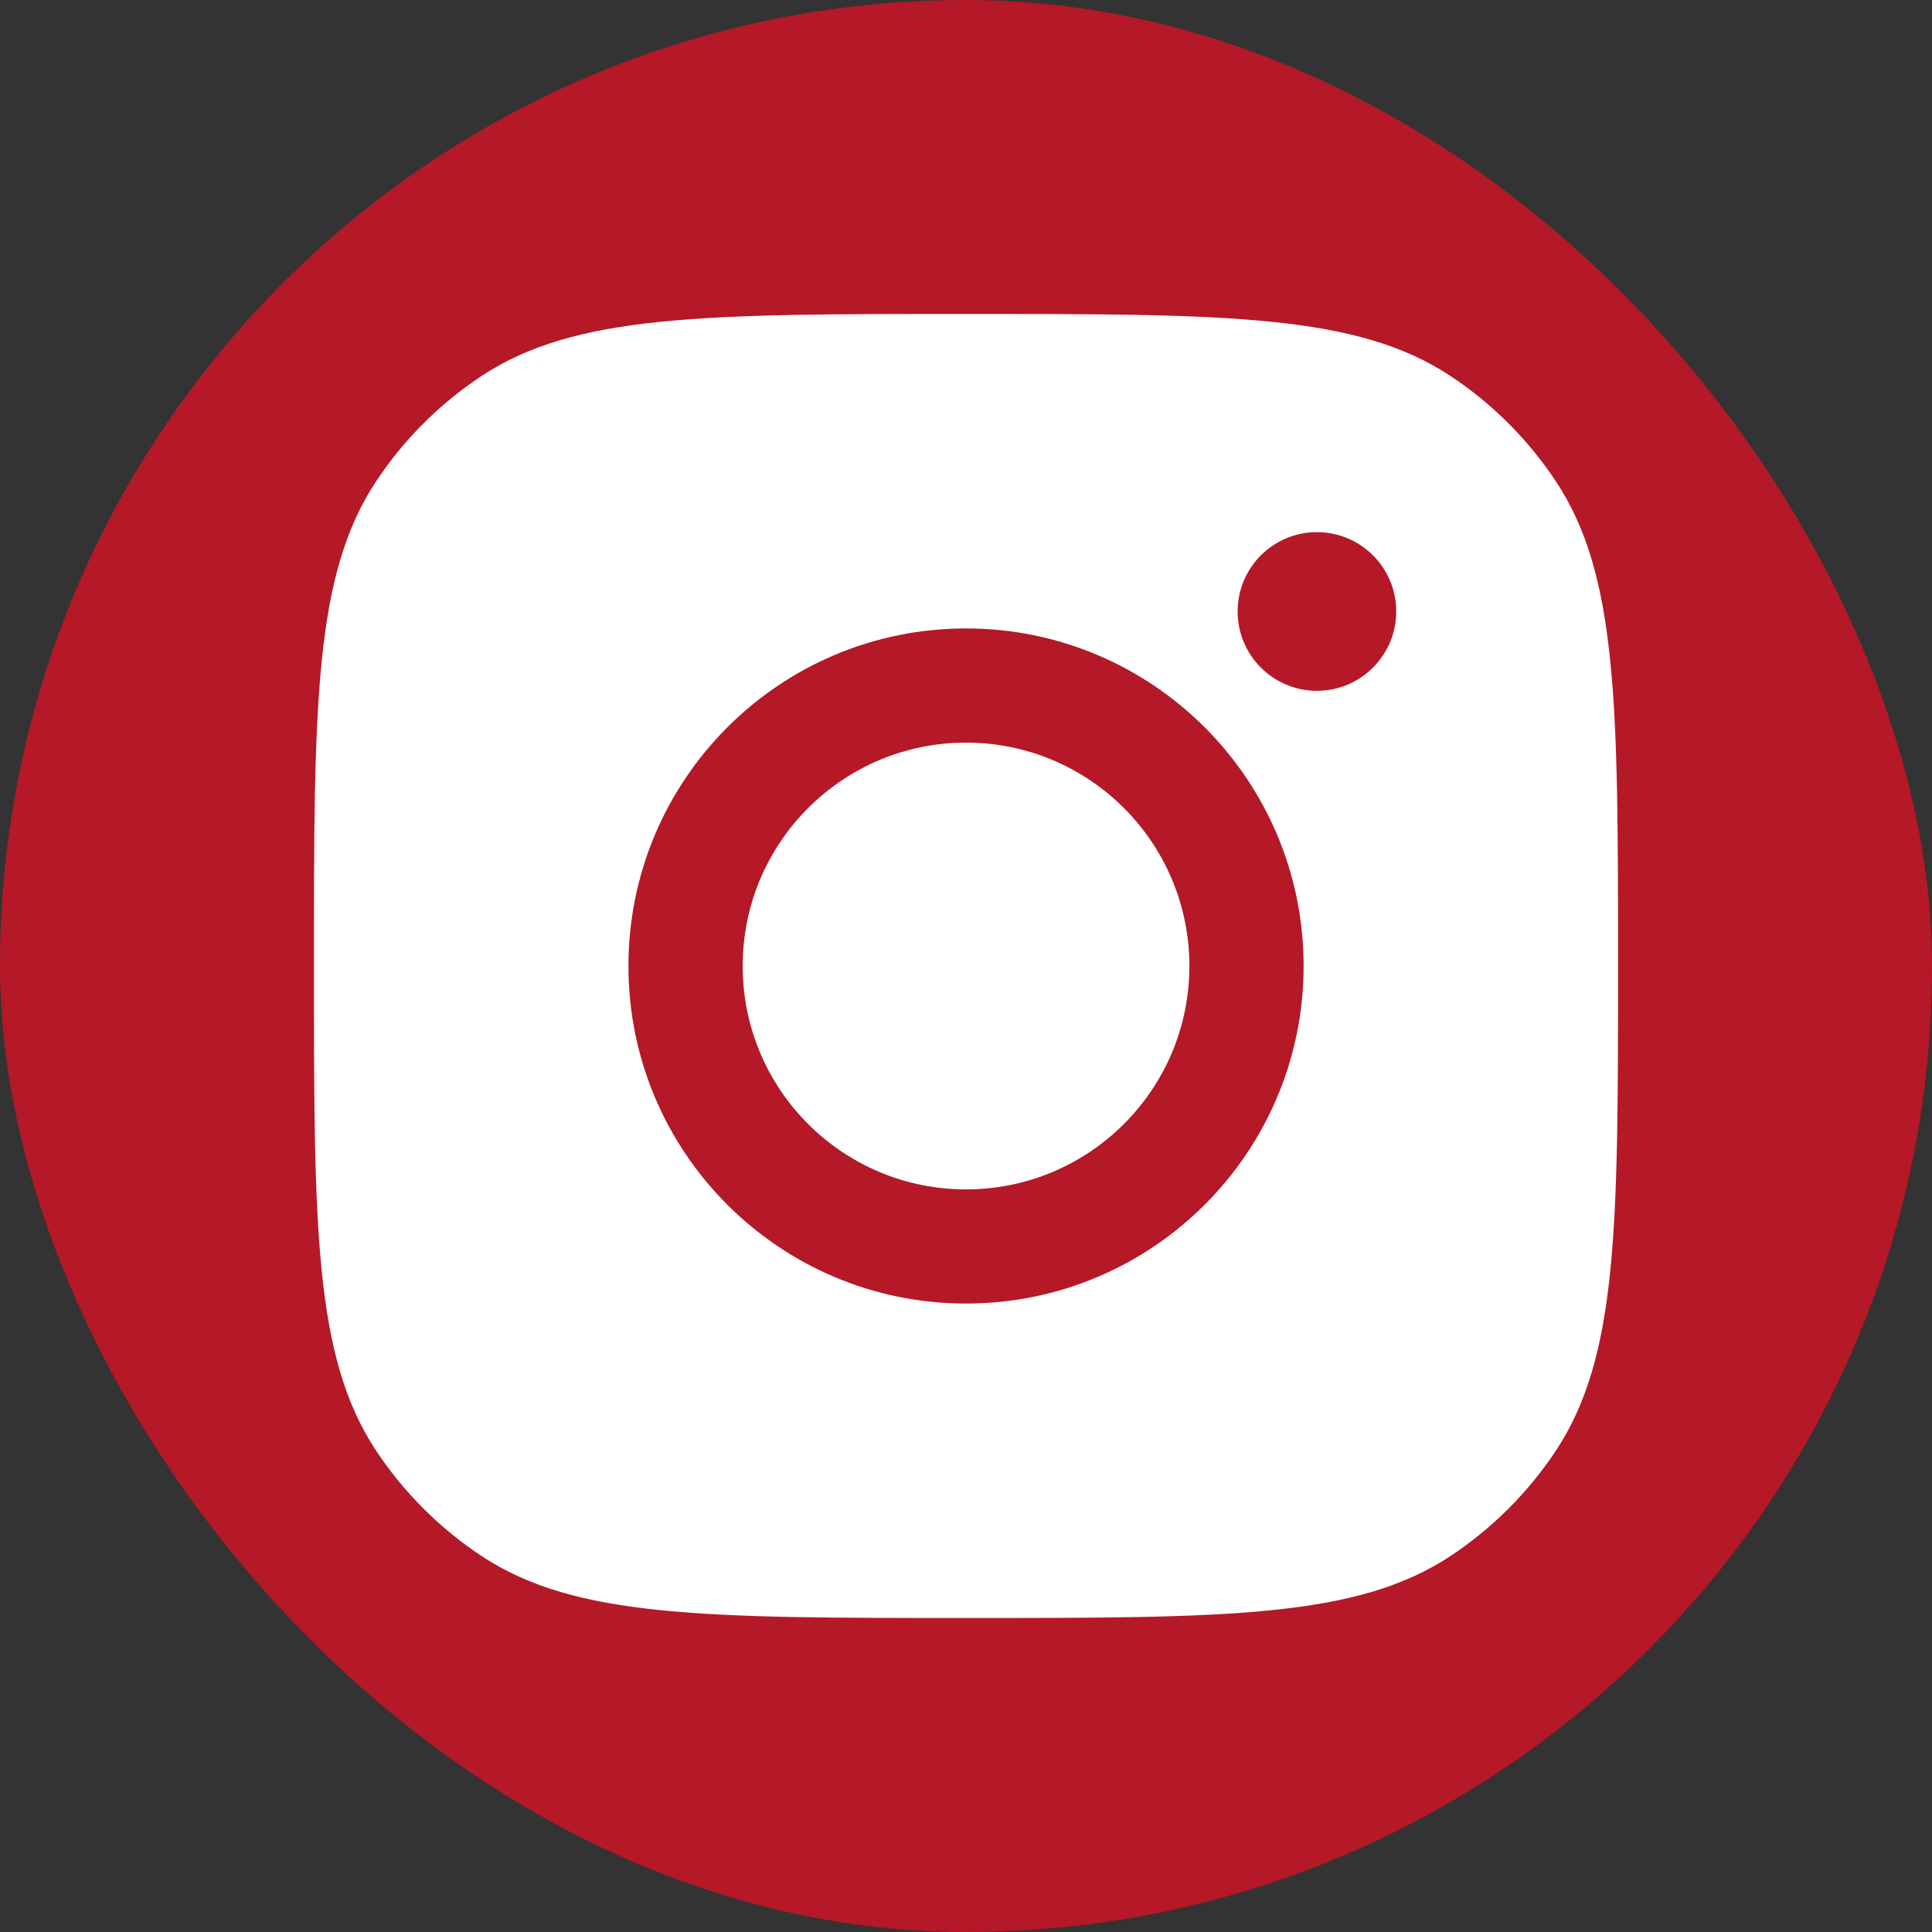
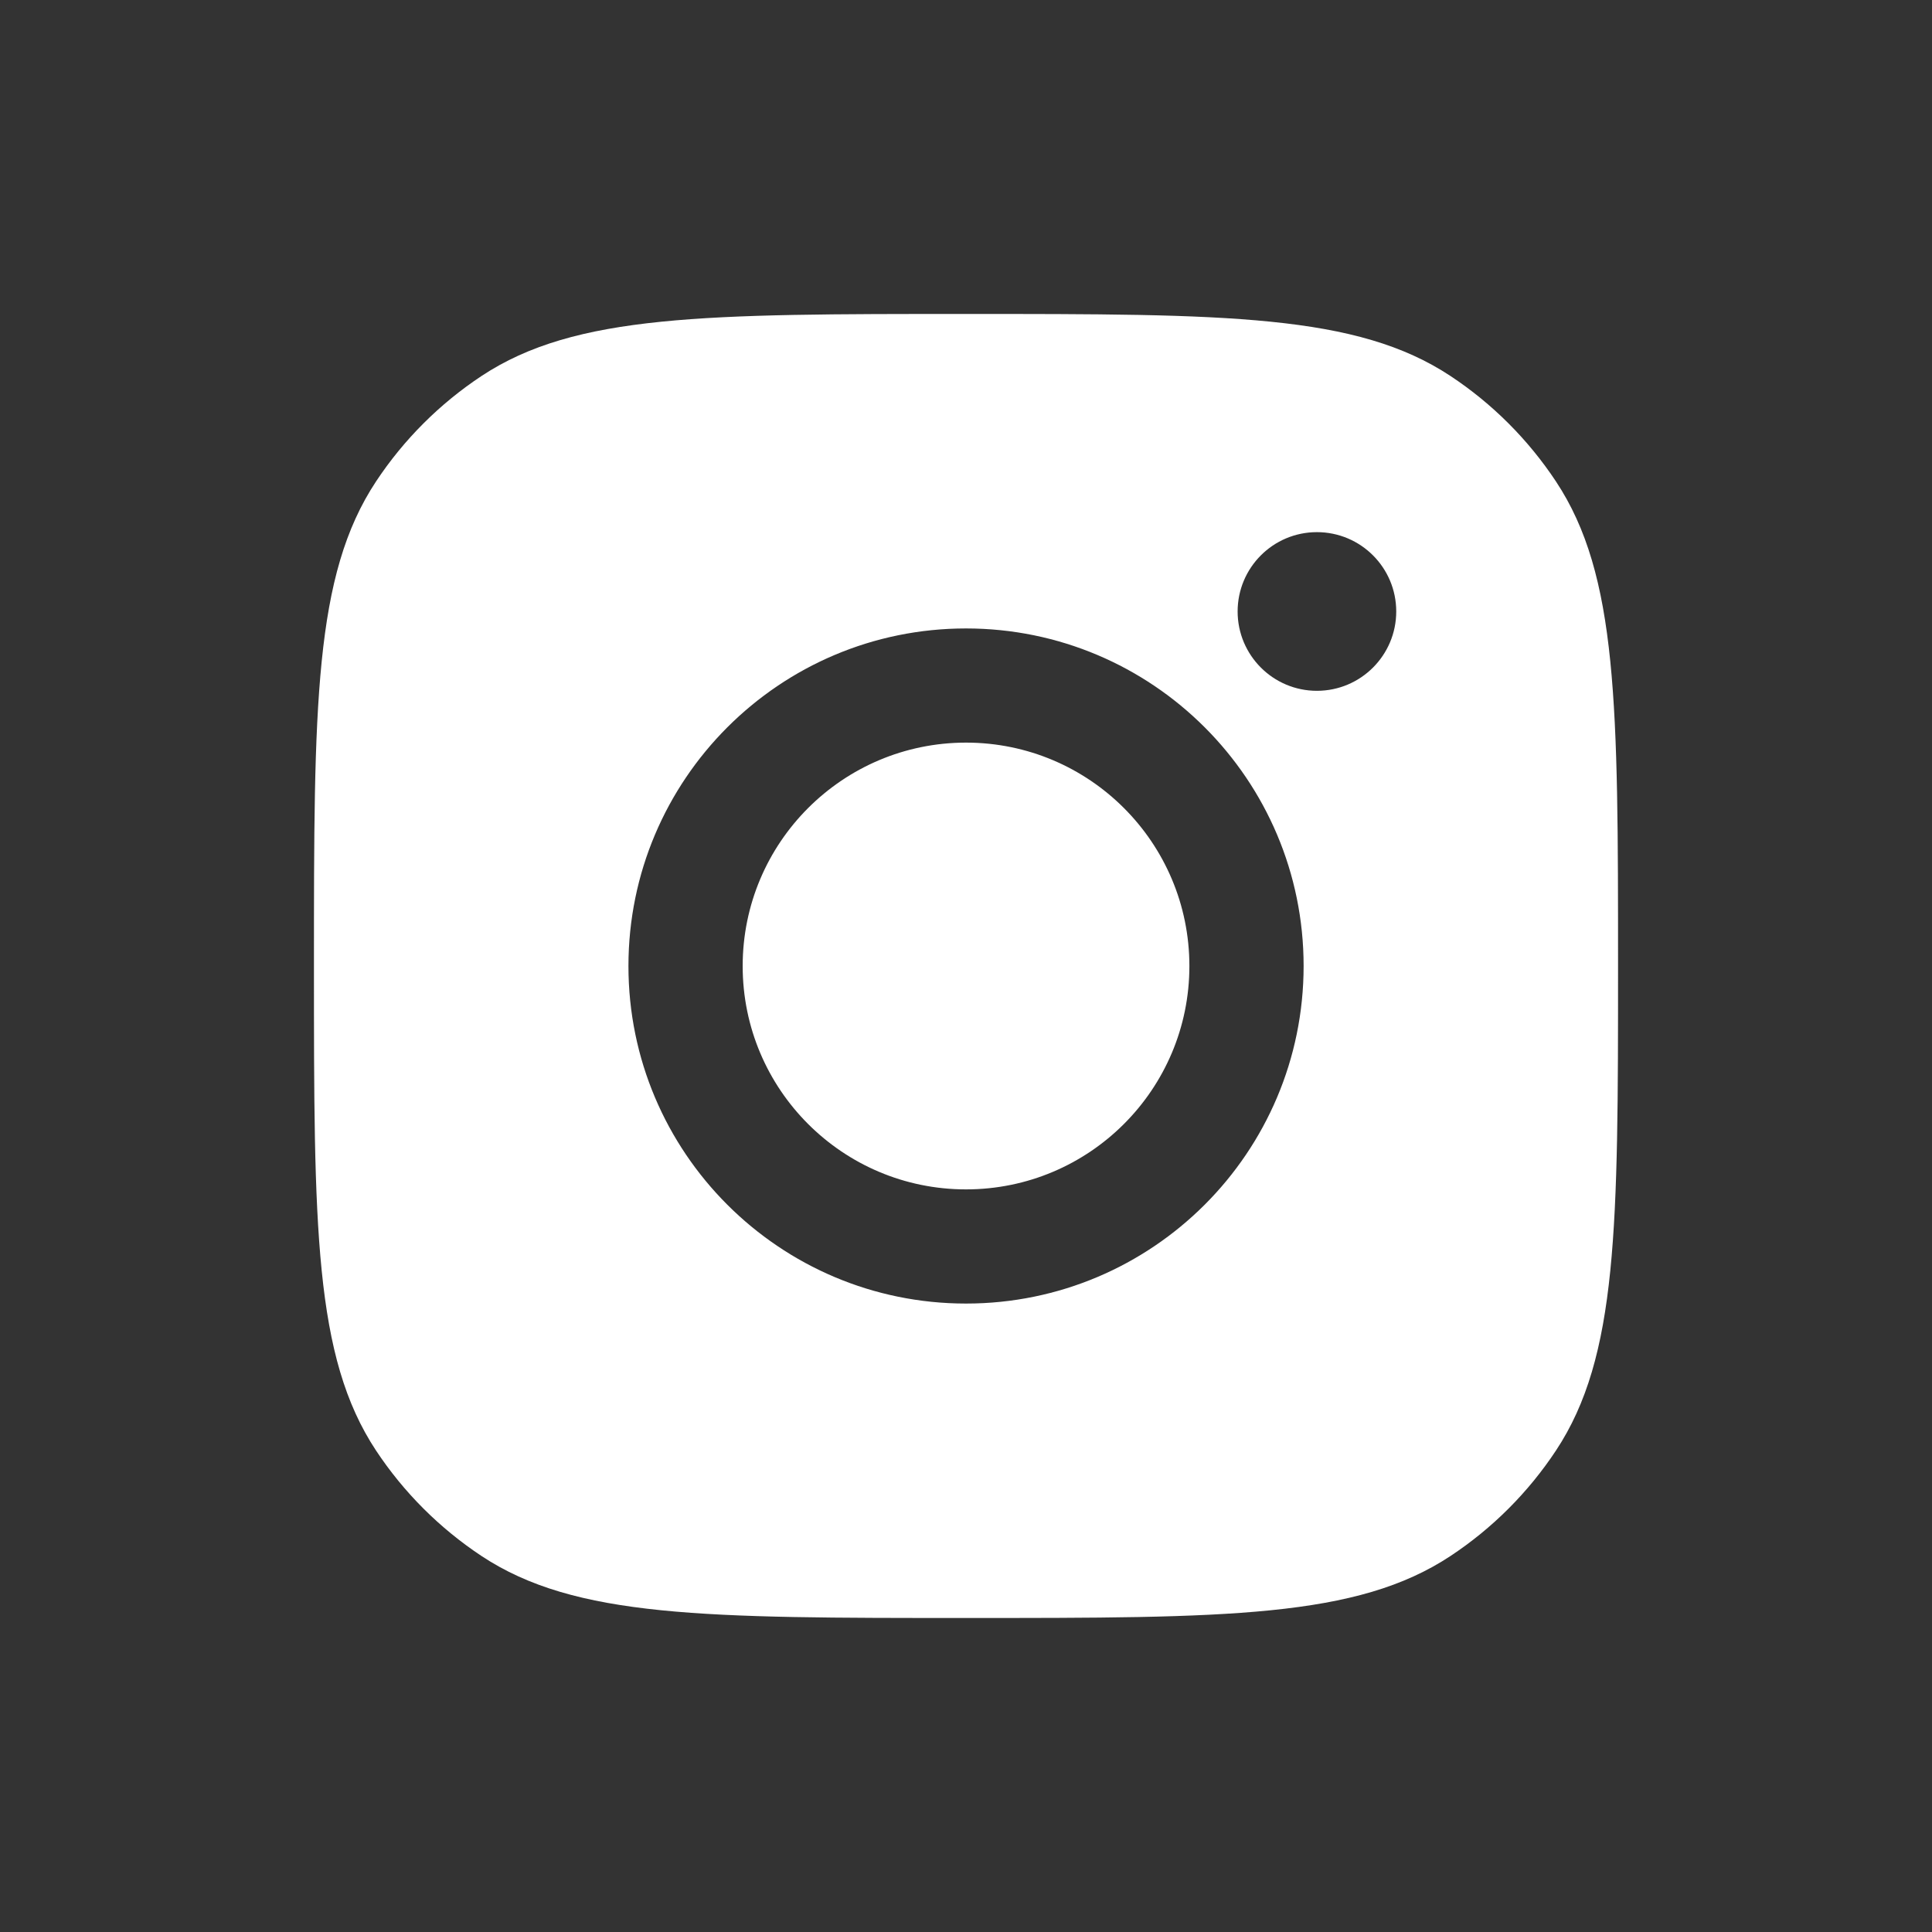
<svg xmlns="http://www.w3.org/2000/svg" width="32" height="32" viewBox="0 0 32 32" fill="none">
  <rect x="0" y="0" width="32" height="32" fill="#333333" stroke="none" />
-   <rect width="32" height="32" rx="16" fill="#B51827" />
  <path d="M16 5.2C20.314 5.2 22.471 5.2 24.025 6.228C24.719 6.687 25.313 7.282 25.772 7.975C26.8 9.529 26.8 11.686 26.8 16C26.8 20.314 26.8 22.471 25.772 24.025C25.313 24.719 24.719 25.313 24.025 25.772C22.471 26.8 20.314 26.799 16 26.799C11.686 26.799 9.529 26.8 7.975 25.772C7.282 25.313 6.687 24.719 6.228 24.025C5.2 22.471 5.2 20.314 5.2 16C5.2 11.686 5.2 9.529 6.228 7.975C6.687 7.281 7.282 6.687 7.975 6.228C9.529 5.2 11.686 5.2 16 5.2ZM16 10.409C12.912 10.409 10.409 12.913 10.409 16.001C10.409 19.088 12.912 21.591 16 21.591C19.088 21.591 21.591 19.088 21.592 16.001C21.592 12.913 19.088 10.409 16 10.409ZM16 12.3C18.043 12.3 19.7 13.957 19.7 16.001C19.7 18.044 18.043 19.7 16 19.7C13.957 19.7 12.301 18.044 12.301 16.001C12.301 13.957 13.957 12.301 16 12.3ZM21.812 8.814C21.087 8.814 20.499 9.402 20.499 10.128C20.499 10.853 21.087 11.442 21.812 11.442C22.538 11.442 23.126 10.853 23.126 10.128C23.126 9.402 22.538 8.814 21.812 8.814Z" fill="white" />
</svg>